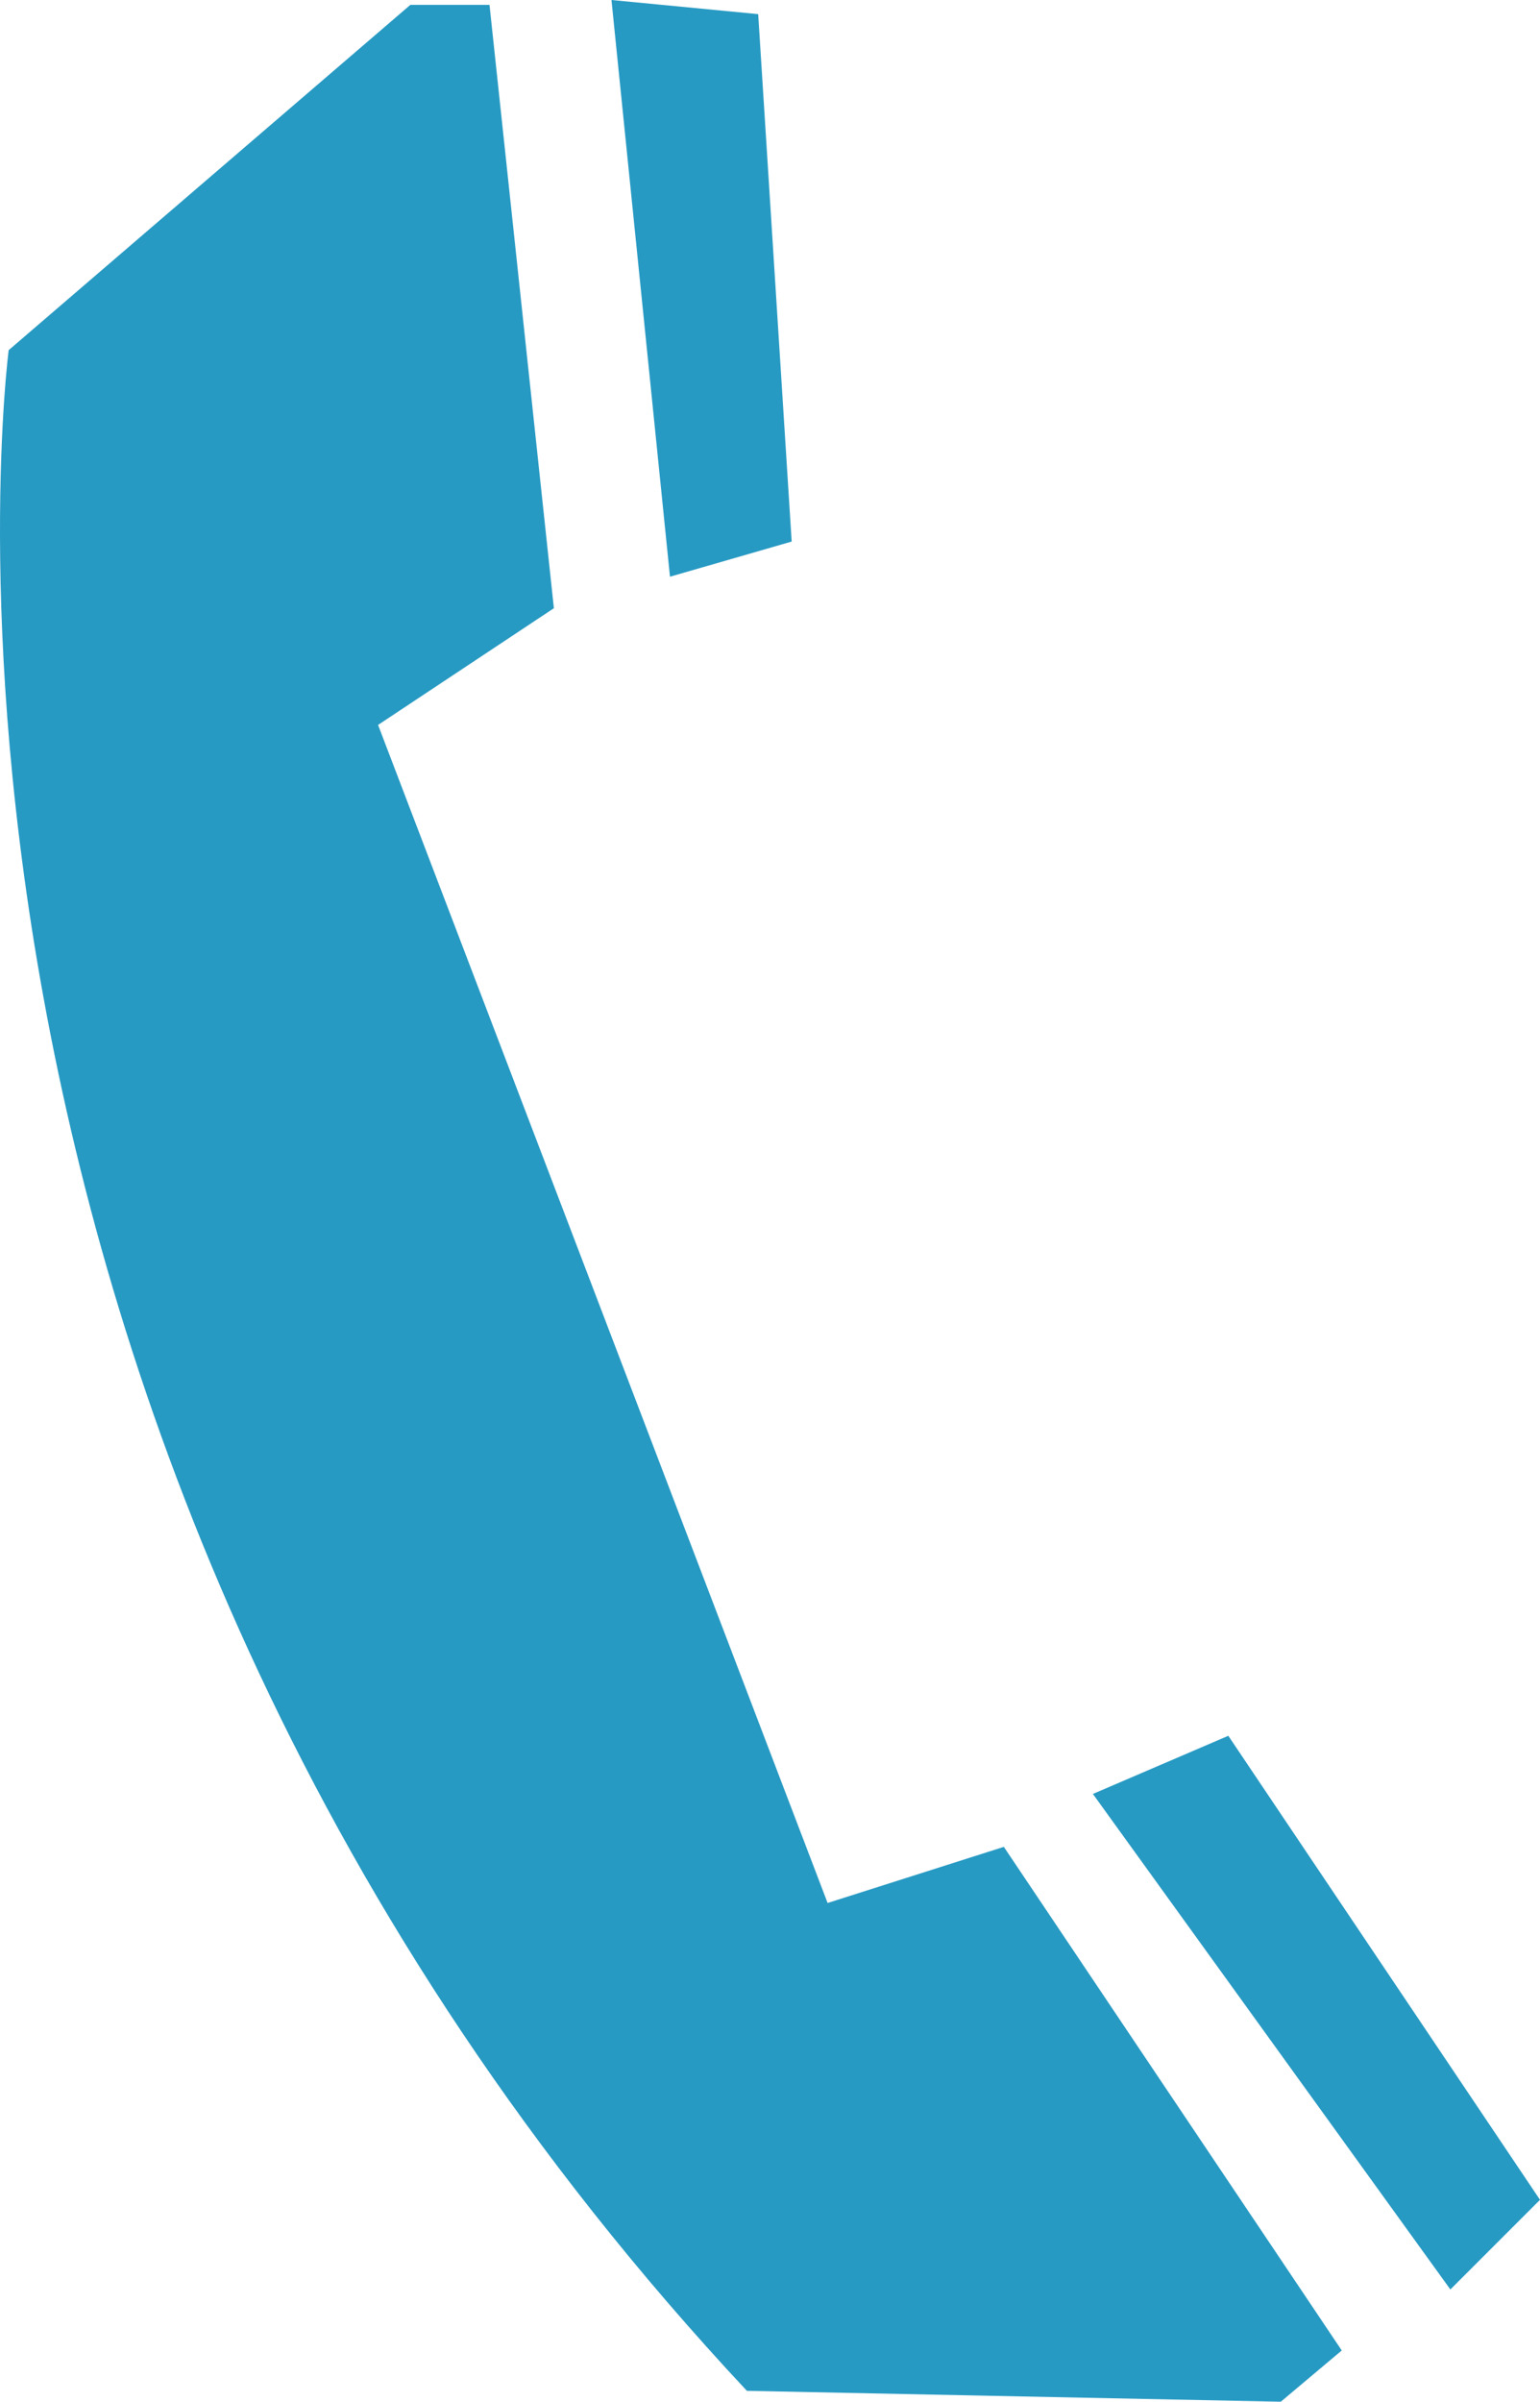
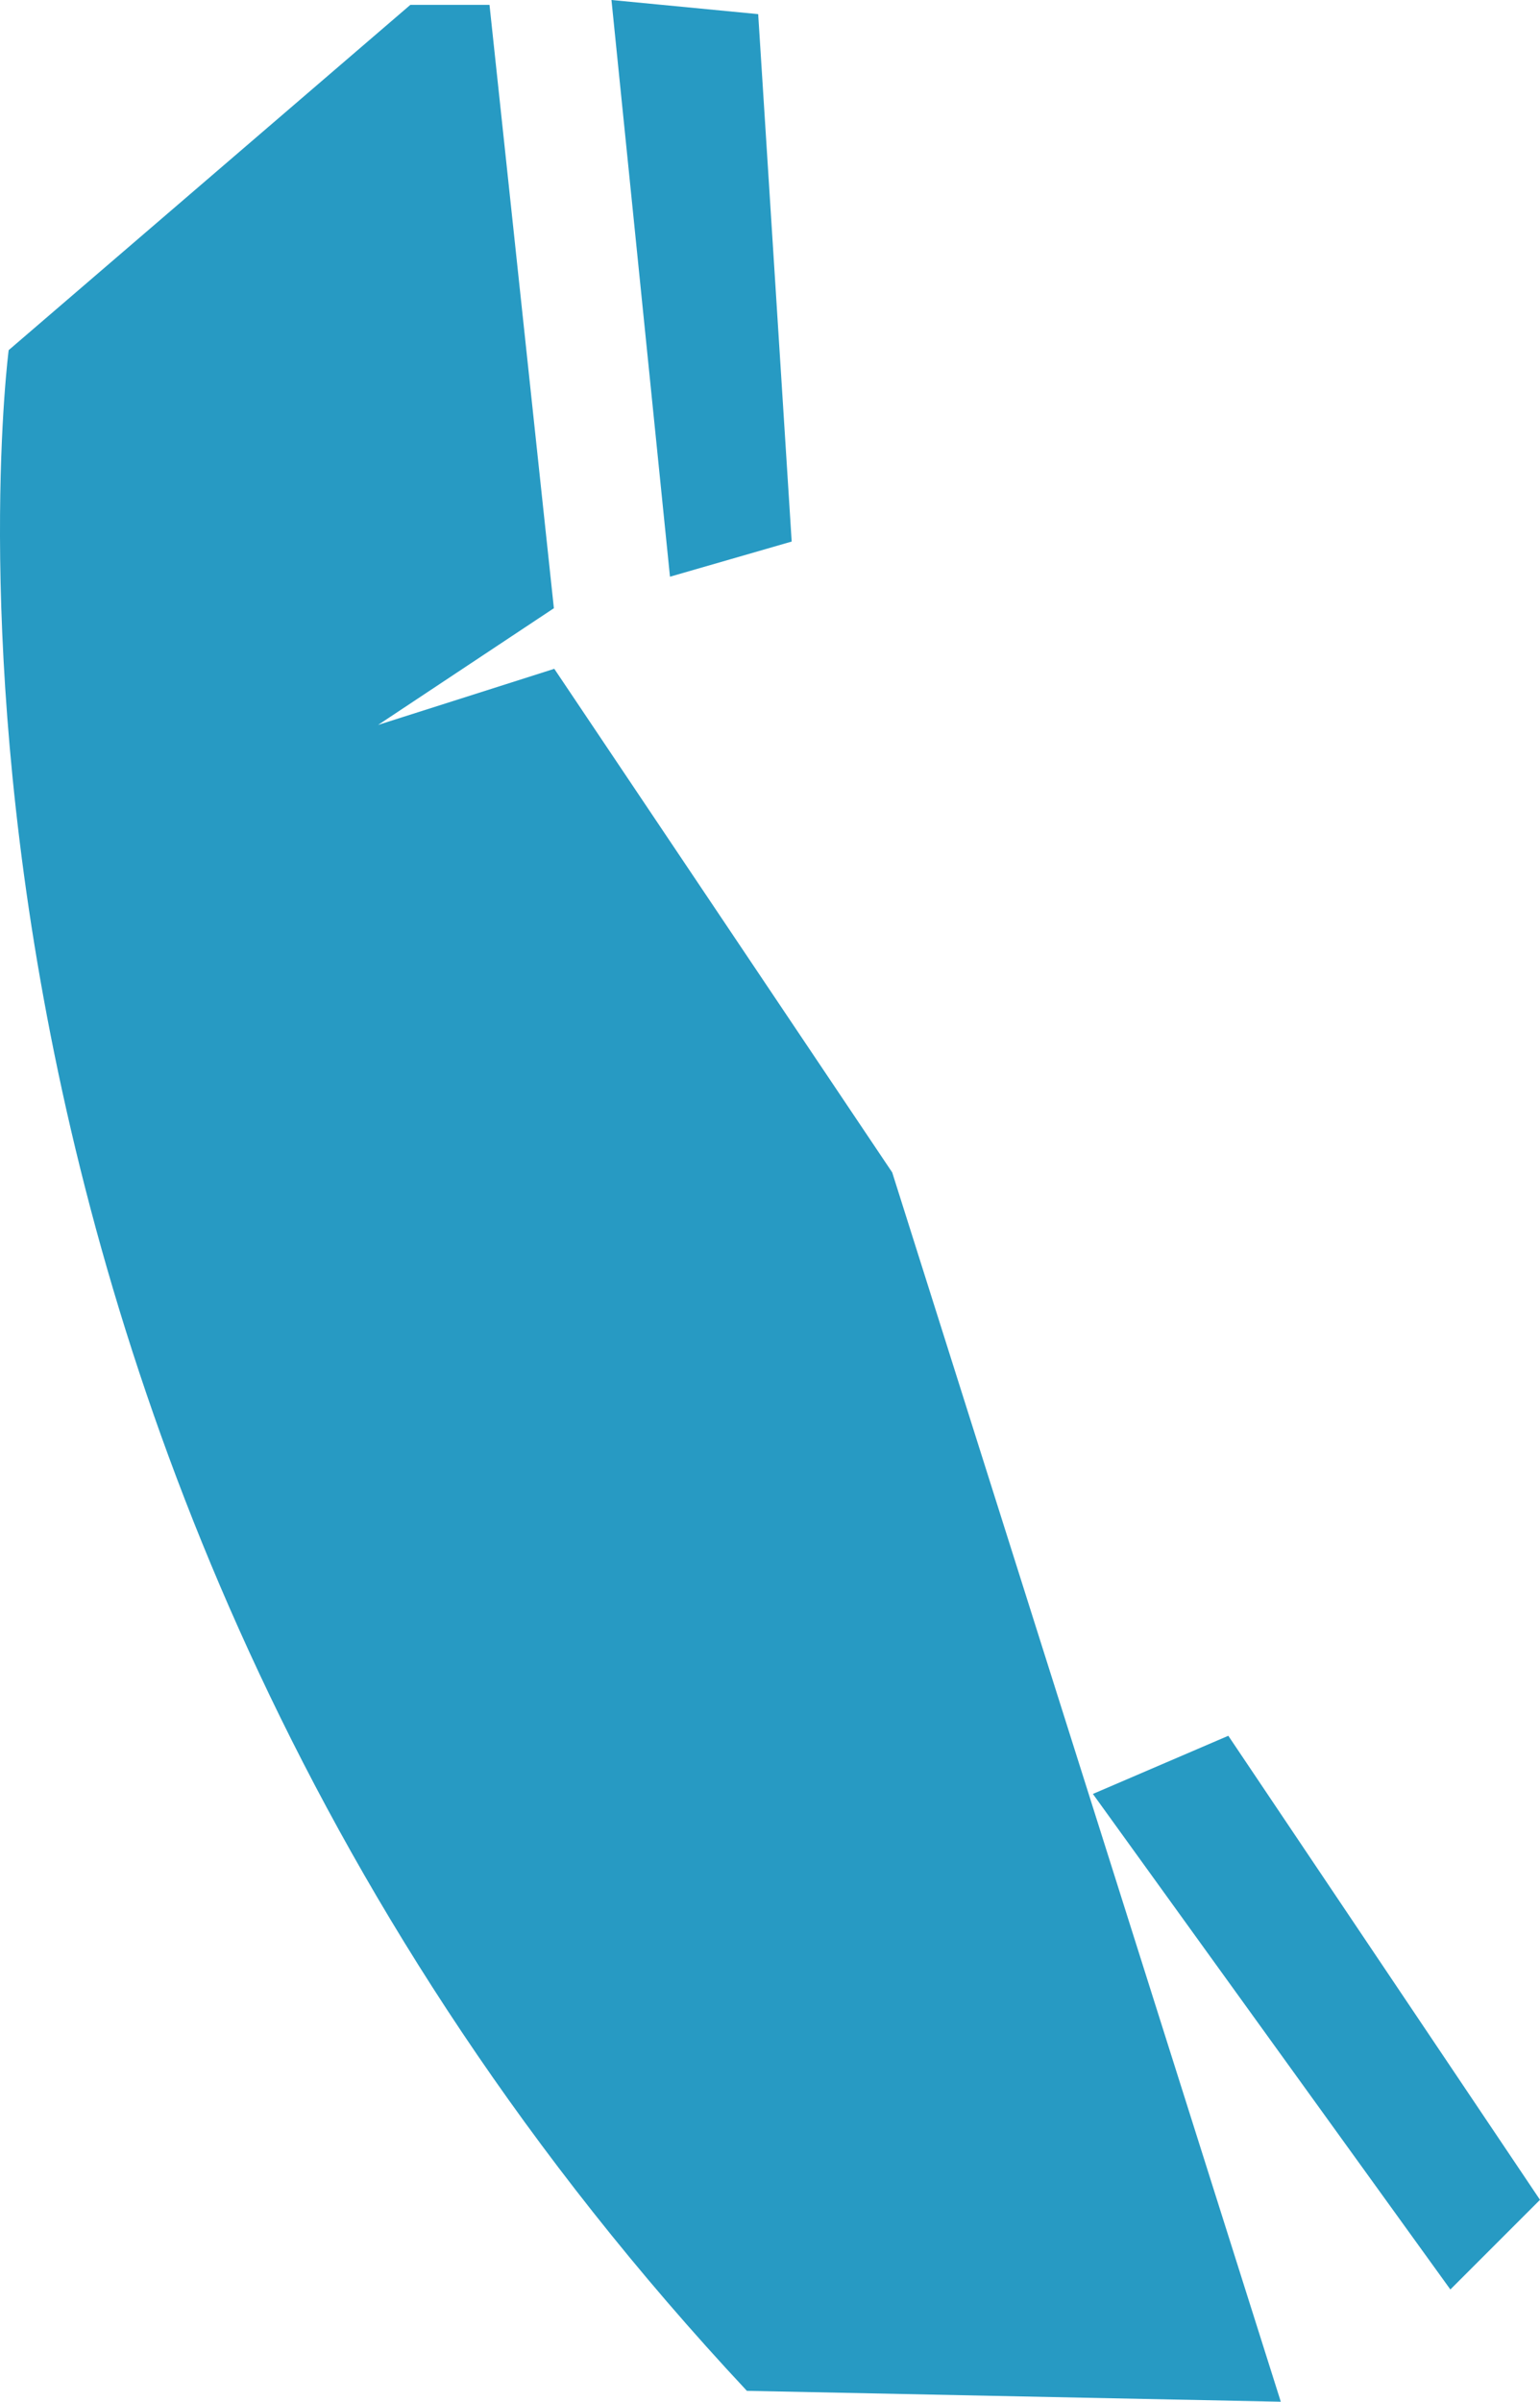
<svg xmlns="http://www.w3.org/2000/svg" version="1.1" x="0px" y="0px" width="72.265px" height="112.663px" viewBox="0 0 72.265 112.663" style="enable-background:new 0 0 72.265 112.663;" xml:space="preserve">
  <style type="text/css">
	.st0{fill:#279AC3;}
</style>
  <defs>
</defs>
-   <path class="st0" d="M35.578,0.663l1.572,24.741l-5.711,1.649L28.693,0L35.578,0.663z M60.102,112.663l-25.054-0.511  C-6.336,67.897,0.407,16.425,0.407,16.425l18.85-16.198h3.713l3.021,28.304l-8.25,5.475l21.095,55.261l8.269-2.633l15.857,23.624  L60.102,112.663z M68.059,107.397L51.284,84.152l6.355-2.728l14.626,21.768L68.059,107.397z" />
+   <path class="st0" d="M35.578,0.663l1.572,24.741l-5.711,1.649L28.693,0L35.578,0.663z M60.102,112.663l-25.054-0.511  C-6.336,67.897,0.407,16.425,0.407,16.425l18.85-16.198h3.713l3.021,28.304l-8.25,5.475l8.269-2.633l15.857,23.624  L60.102,112.663z M68.059,107.397L51.284,84.152l6.355-2.728l14.626,21.768L68.059,107.397z" />
</svg>